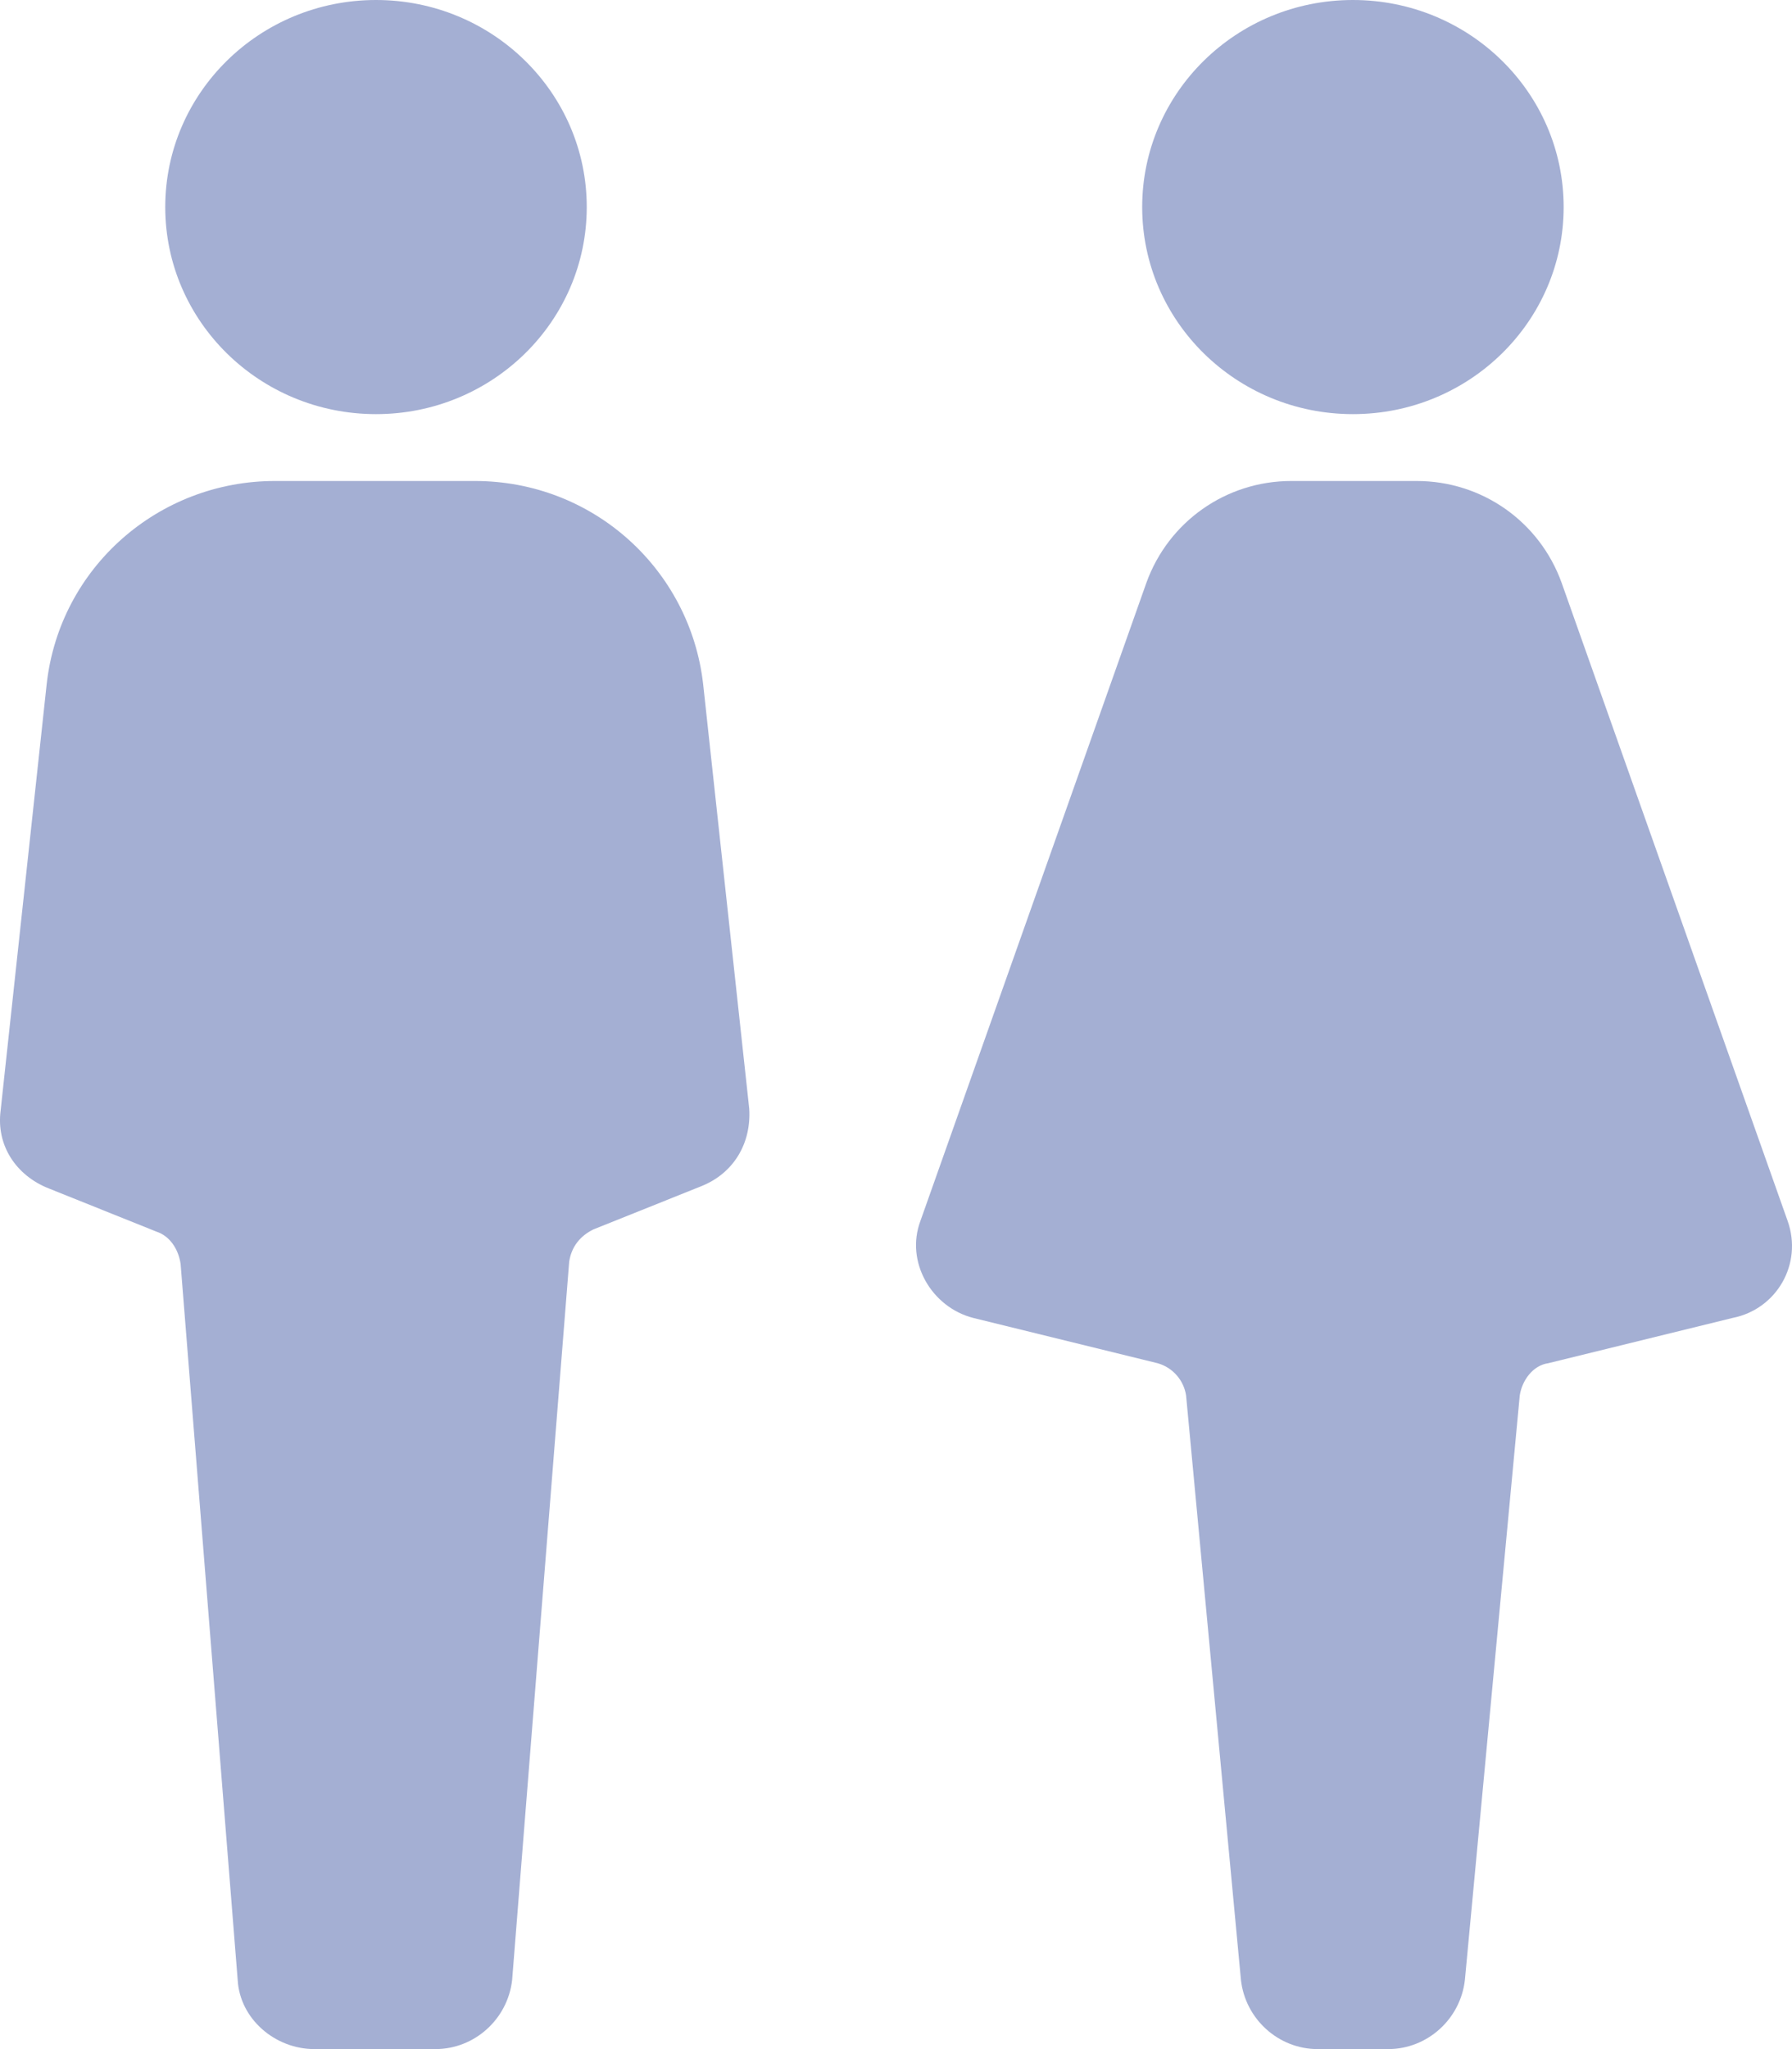
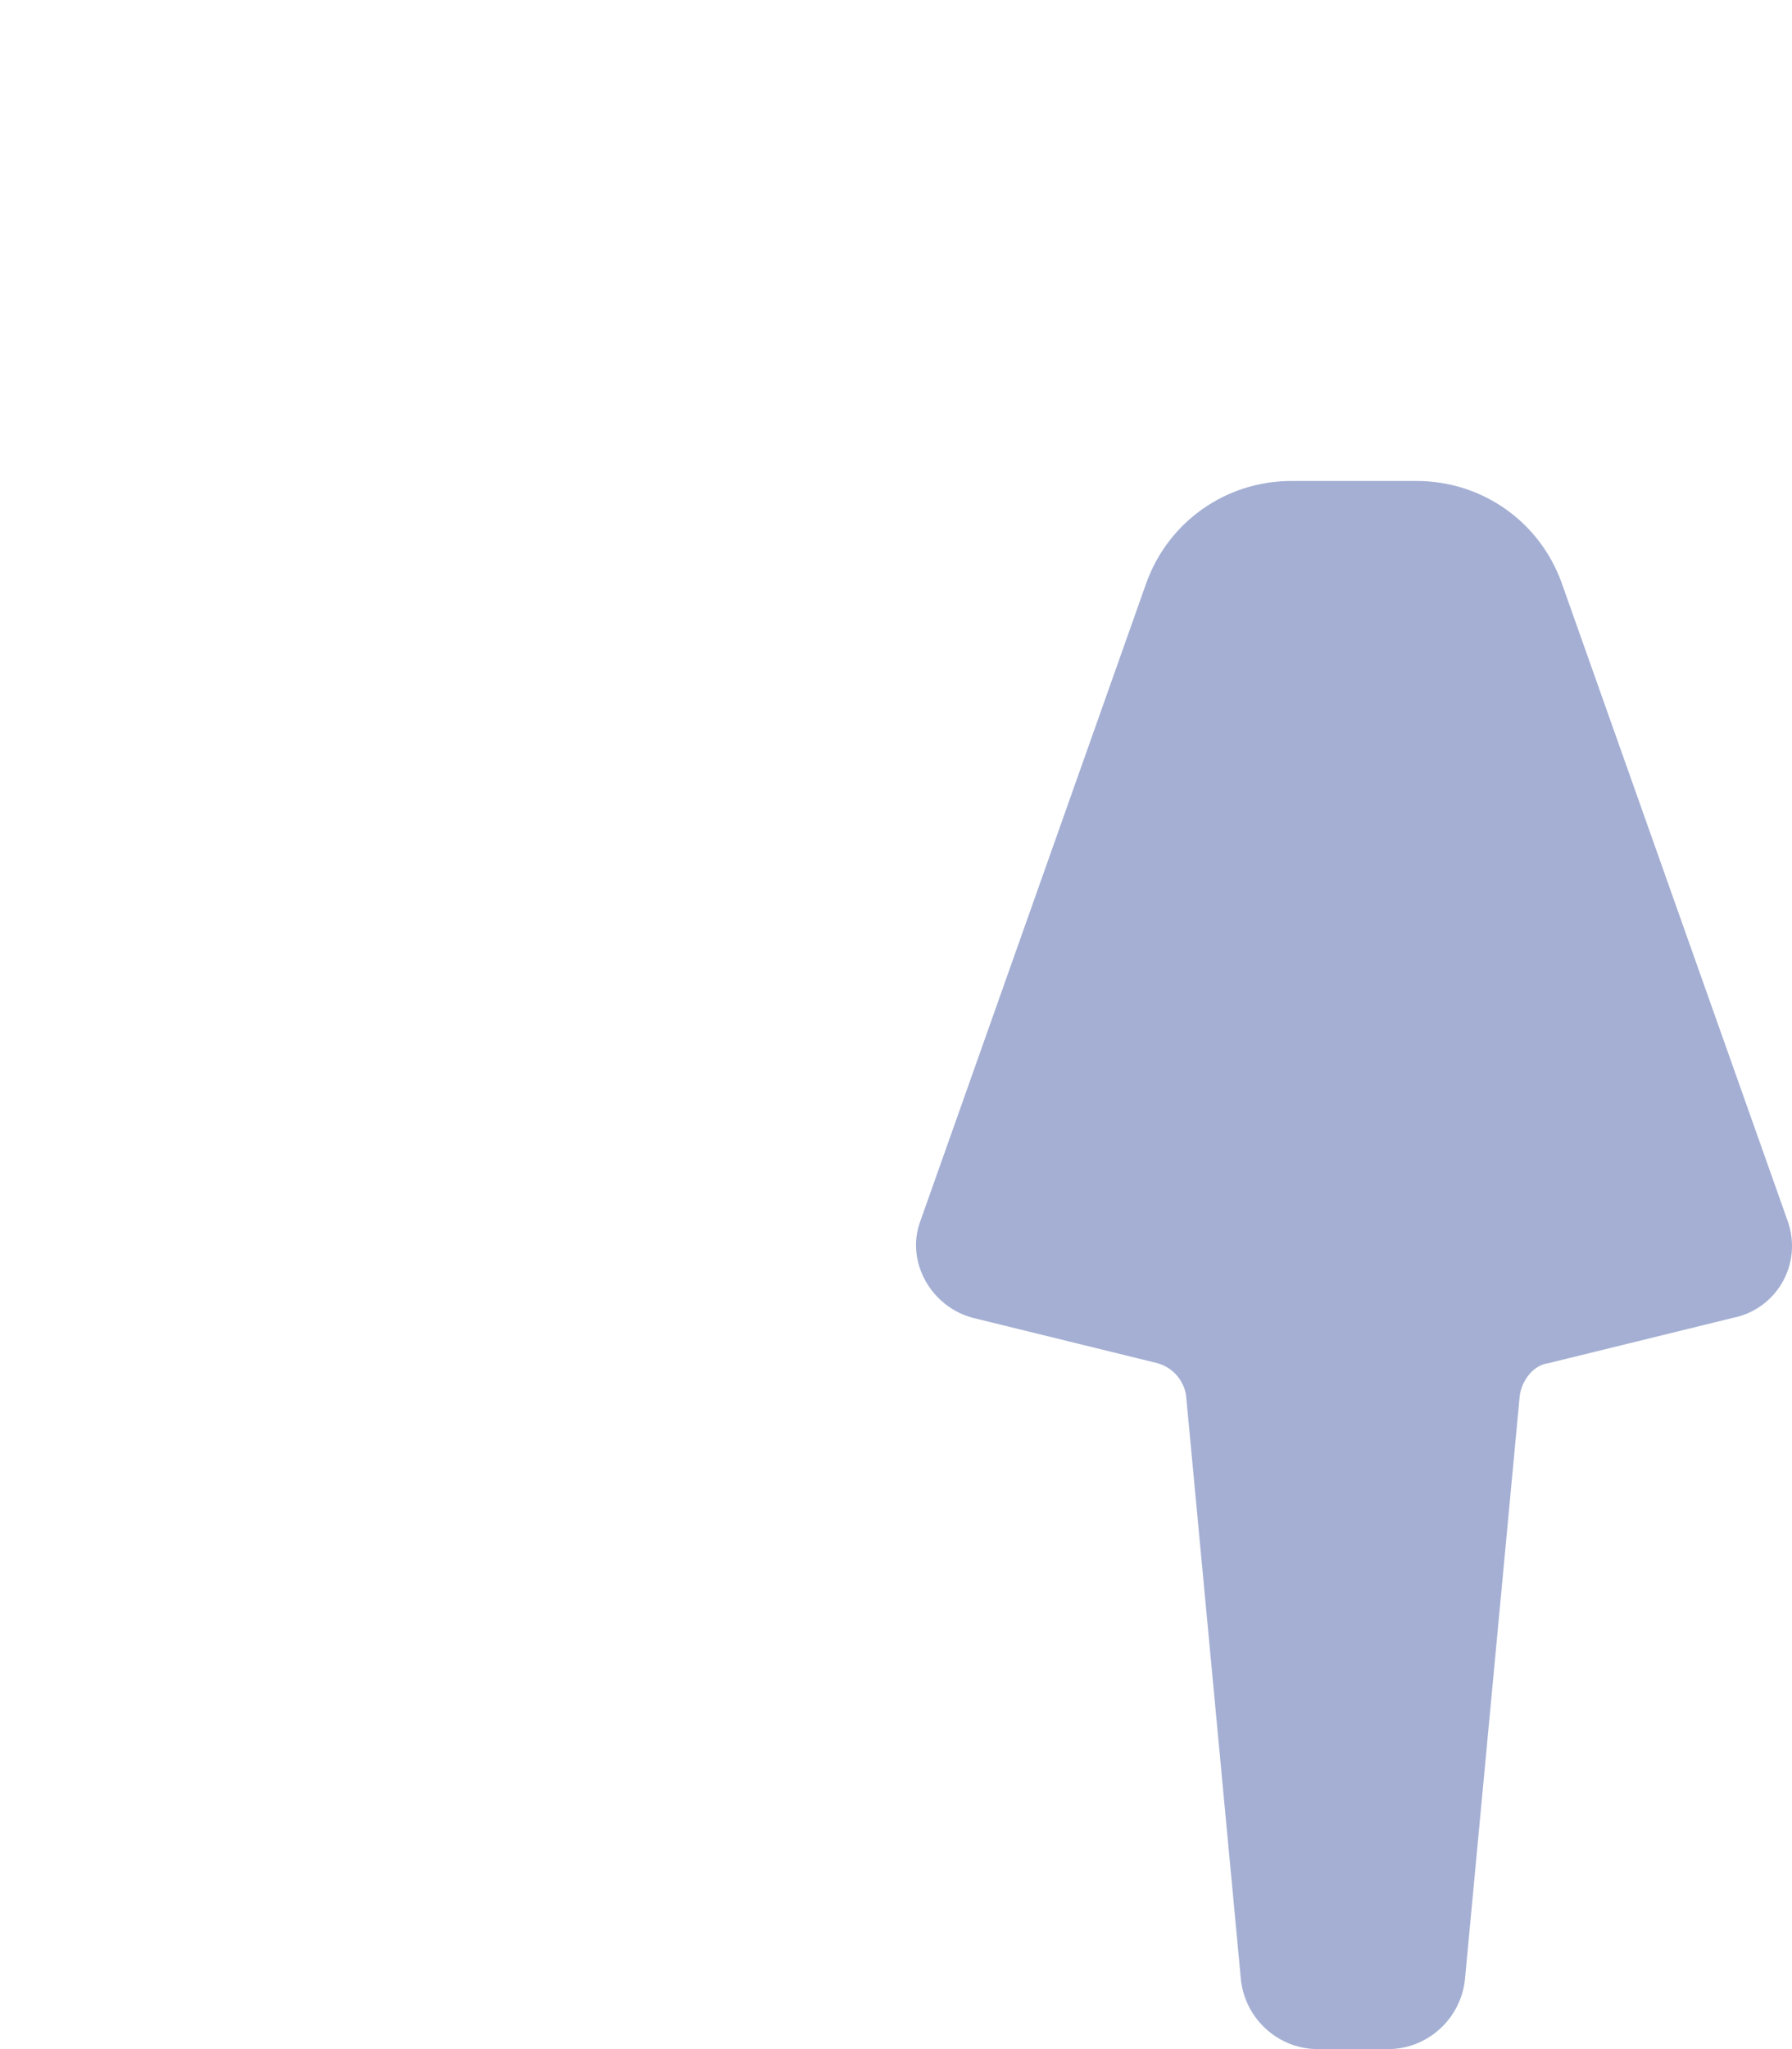
<svg xmlns="http://www.w3.org/2000/svg" width="42" height="48" viewBox="0 0 42 48" fill="none">
-   <path d="M31.709 9.701C34.437 9.701 36.648 7.529 36.648 4.851C36.648 2.172 34.437 0 31.709 0C28.981 0 26.77 2.172 26.77 4.851C26.77 7.529 28.981 9.701 31.709 9.701Z" fill="#A4AFD3" />
  <path d="M41.897 28.598L36.597 13.642C36.083 12.227 34.745 11.267 33.201 11.267H30.268C28.725 11.267 27.387 12.227 26.872 13.642L21.573 28.598C21.213 29.558 21.83 30.619 22.808 30.872L27.13 31.933C27.49 32.034 27.747 32.337 27.799 32.691L29.085 46.383C29.188 47.293 29.96 48 30.886 48H32.532C33.458 48 34.23 47.293 34.333 46.383L35.619 32.691C35.671 32.337 35.928 31.983 36.288 31.933L40.61 30.872C41.639 30.669 42.257 29.608 41.897 28.598Z" fill="#A4AFD3" />
-   <path d="M8.813 9.701C11.541 9.701 13.752 7.529 13.752 4.851C13.752 2.172 11.541 0 8.813 0C6.085 0 3.873 2.172 3.873 4.851C3.873 7.529 6.085 9.701 8.813 9.701Z" fill="#A4AFD3" />
-   <path d="M16.479 16.017C16.17 13.339 13.906 11.267 11.128 11.267H6.446C3.719 11.267 1.403 13.288 1.095 16.017L0.014 26.021C-0.089 26.829 0.374 27.537 1.146 27.84L3.667 28.851C3.976 28.952 4.182 29.255 4.233 29.608L5.571 46.383C5.623 47.293 6.446 48 7.372 48H10.202C11.128 48 11.9 47.293 12.003 46.383L13.34 29.558C13.392 29.204 13.598 28.952 13.906 28.8L16.428 27.79C17.199 27.486 17.611 26.779 17.56 25.971L16.479 16.017Z" fill="#A4AFD3" />
</svg>